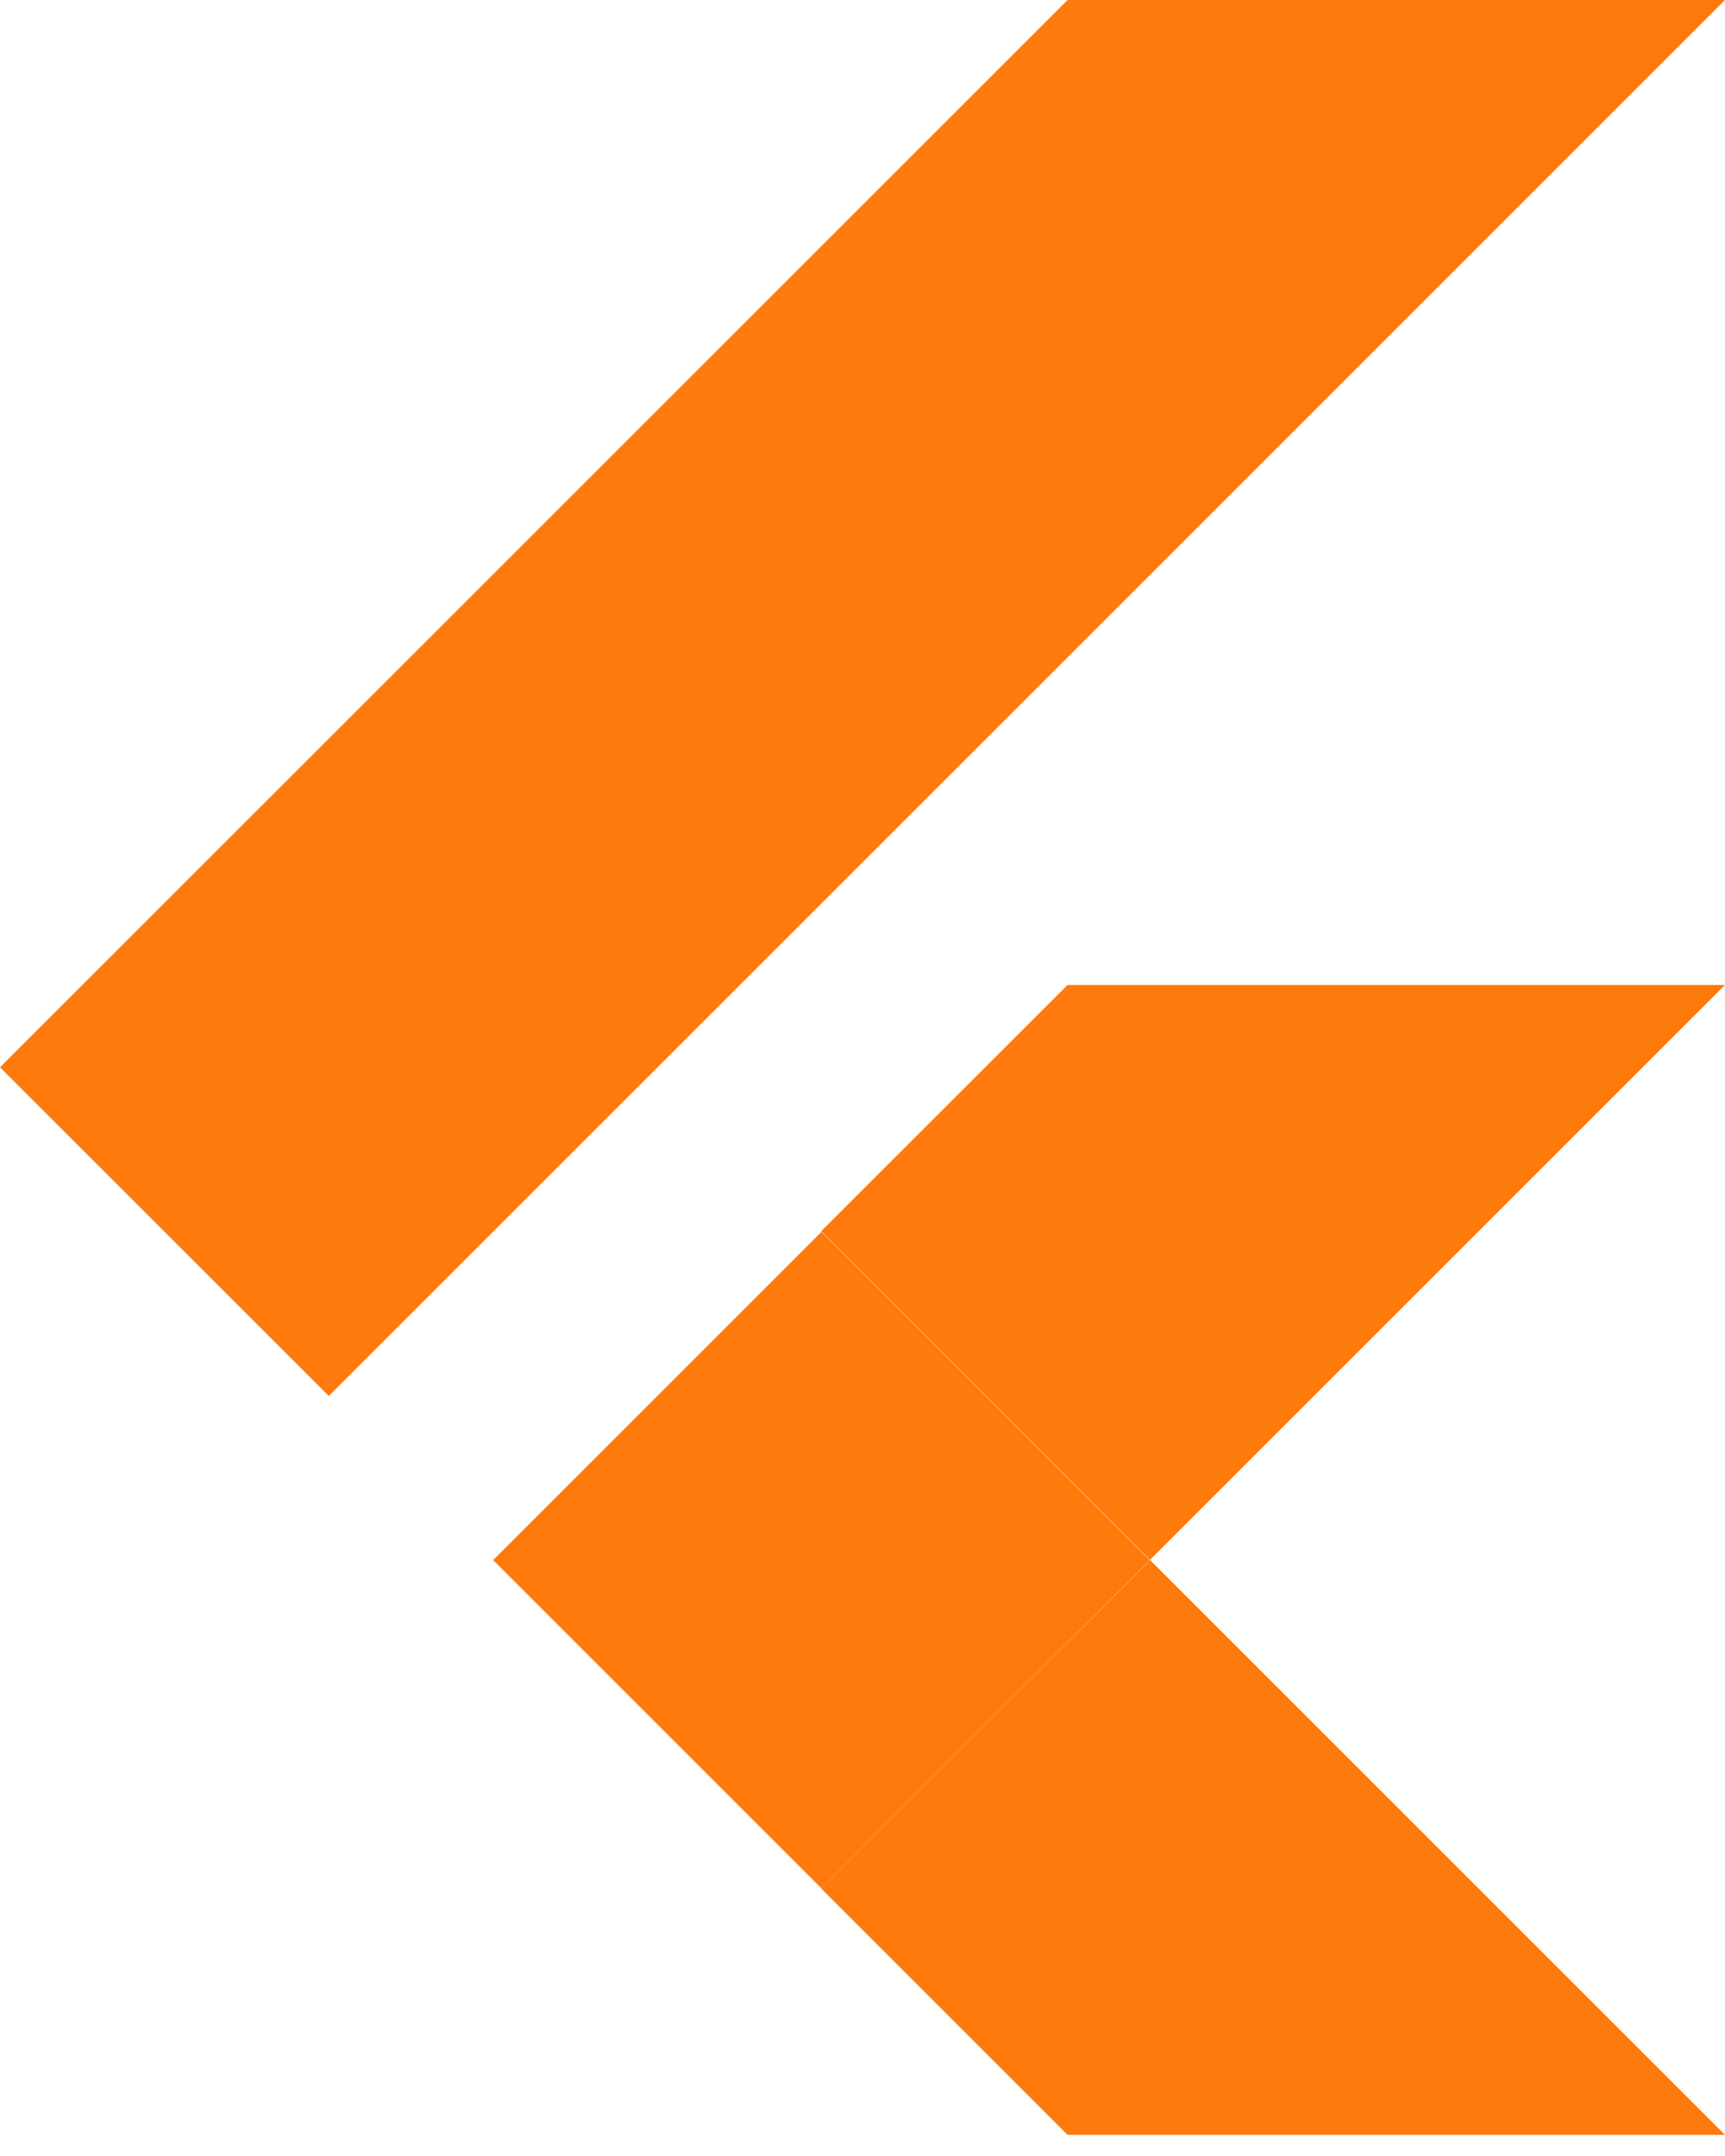
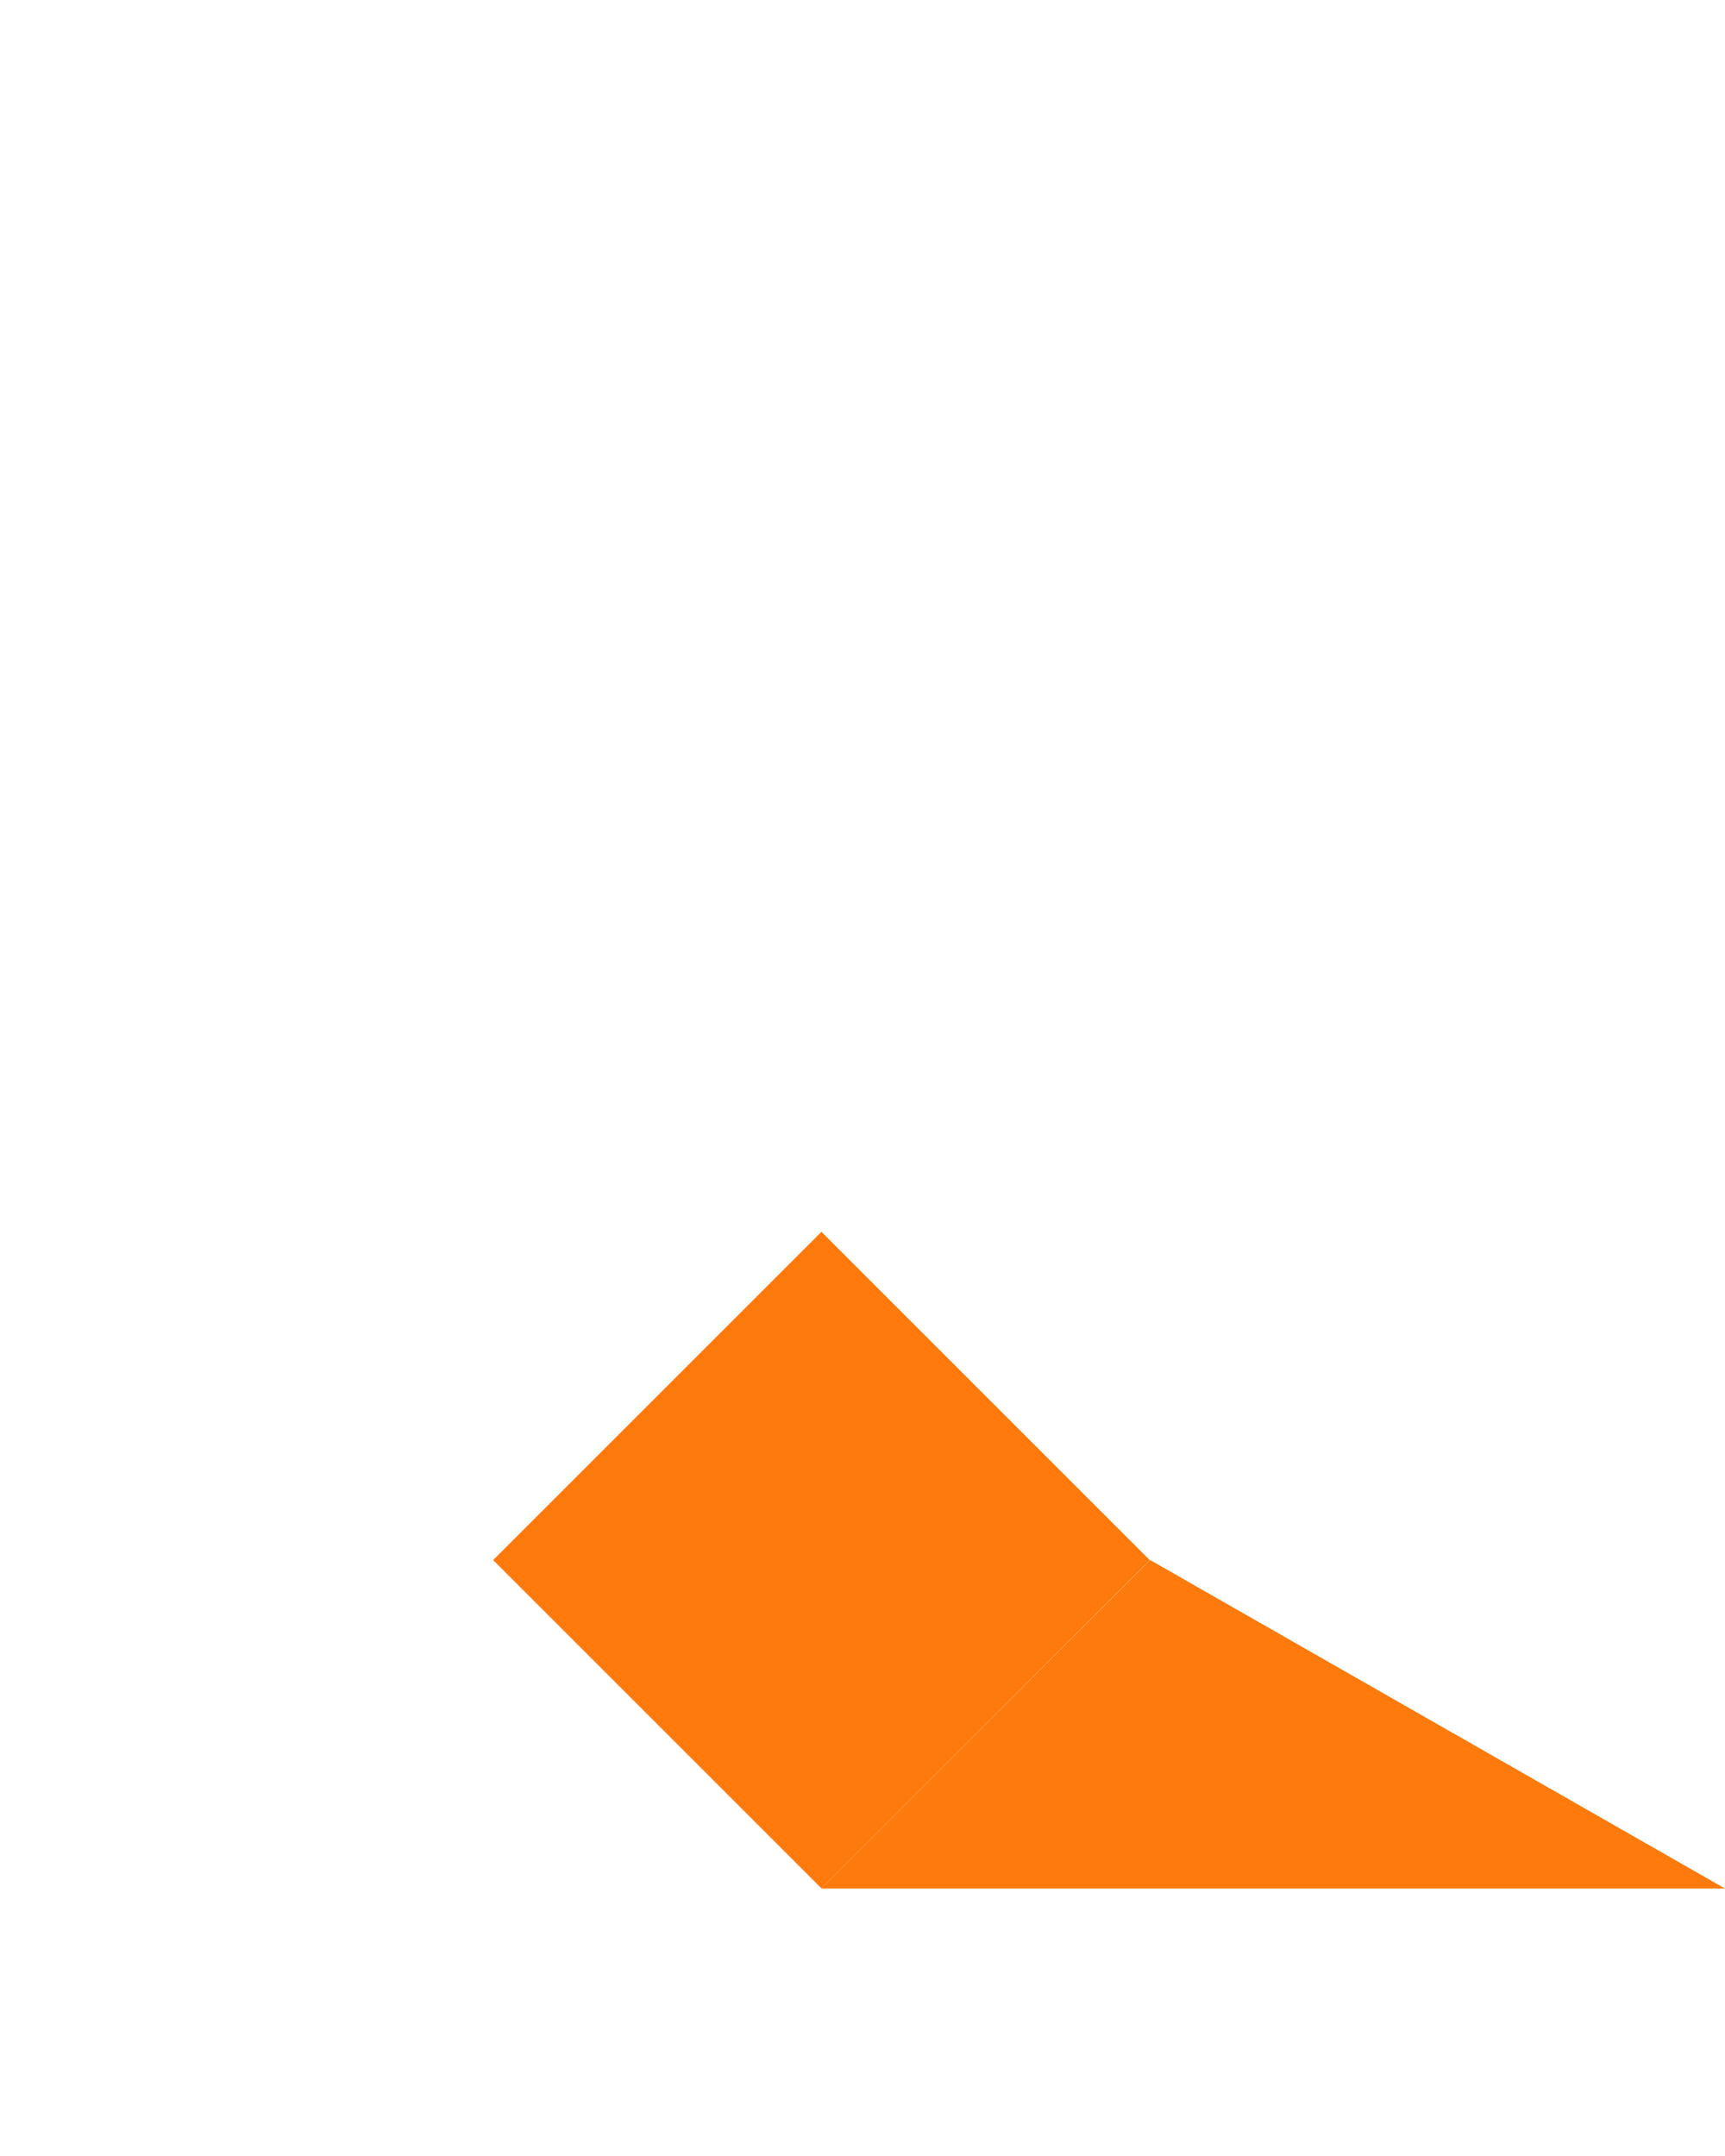
<svg xmlns="http://www.w3.org/2000/svg" width="16" height="20" viewBox="0 0 16 20" fill="none">
-   <path d="M3.05 12.95L0 9.901L9.902 0H16M16 9.137H9.902L7.617 11.421L10.667 14.47" fill="#FF7A0D" />
-   <path d="M7.617 17.519L9.902 19.804H16L10.667 14.471" fill="#FF7A0D" />
+   <path d="M7.617 17.519H16L10.667 14.471" fill="#FF7A0D" />
  <path d="M4.574 14.472L7.619 11.427L10.664 14.472L7.619 17.517L4.574 14.472Z" fill="#FF7A0D" />
</svg>